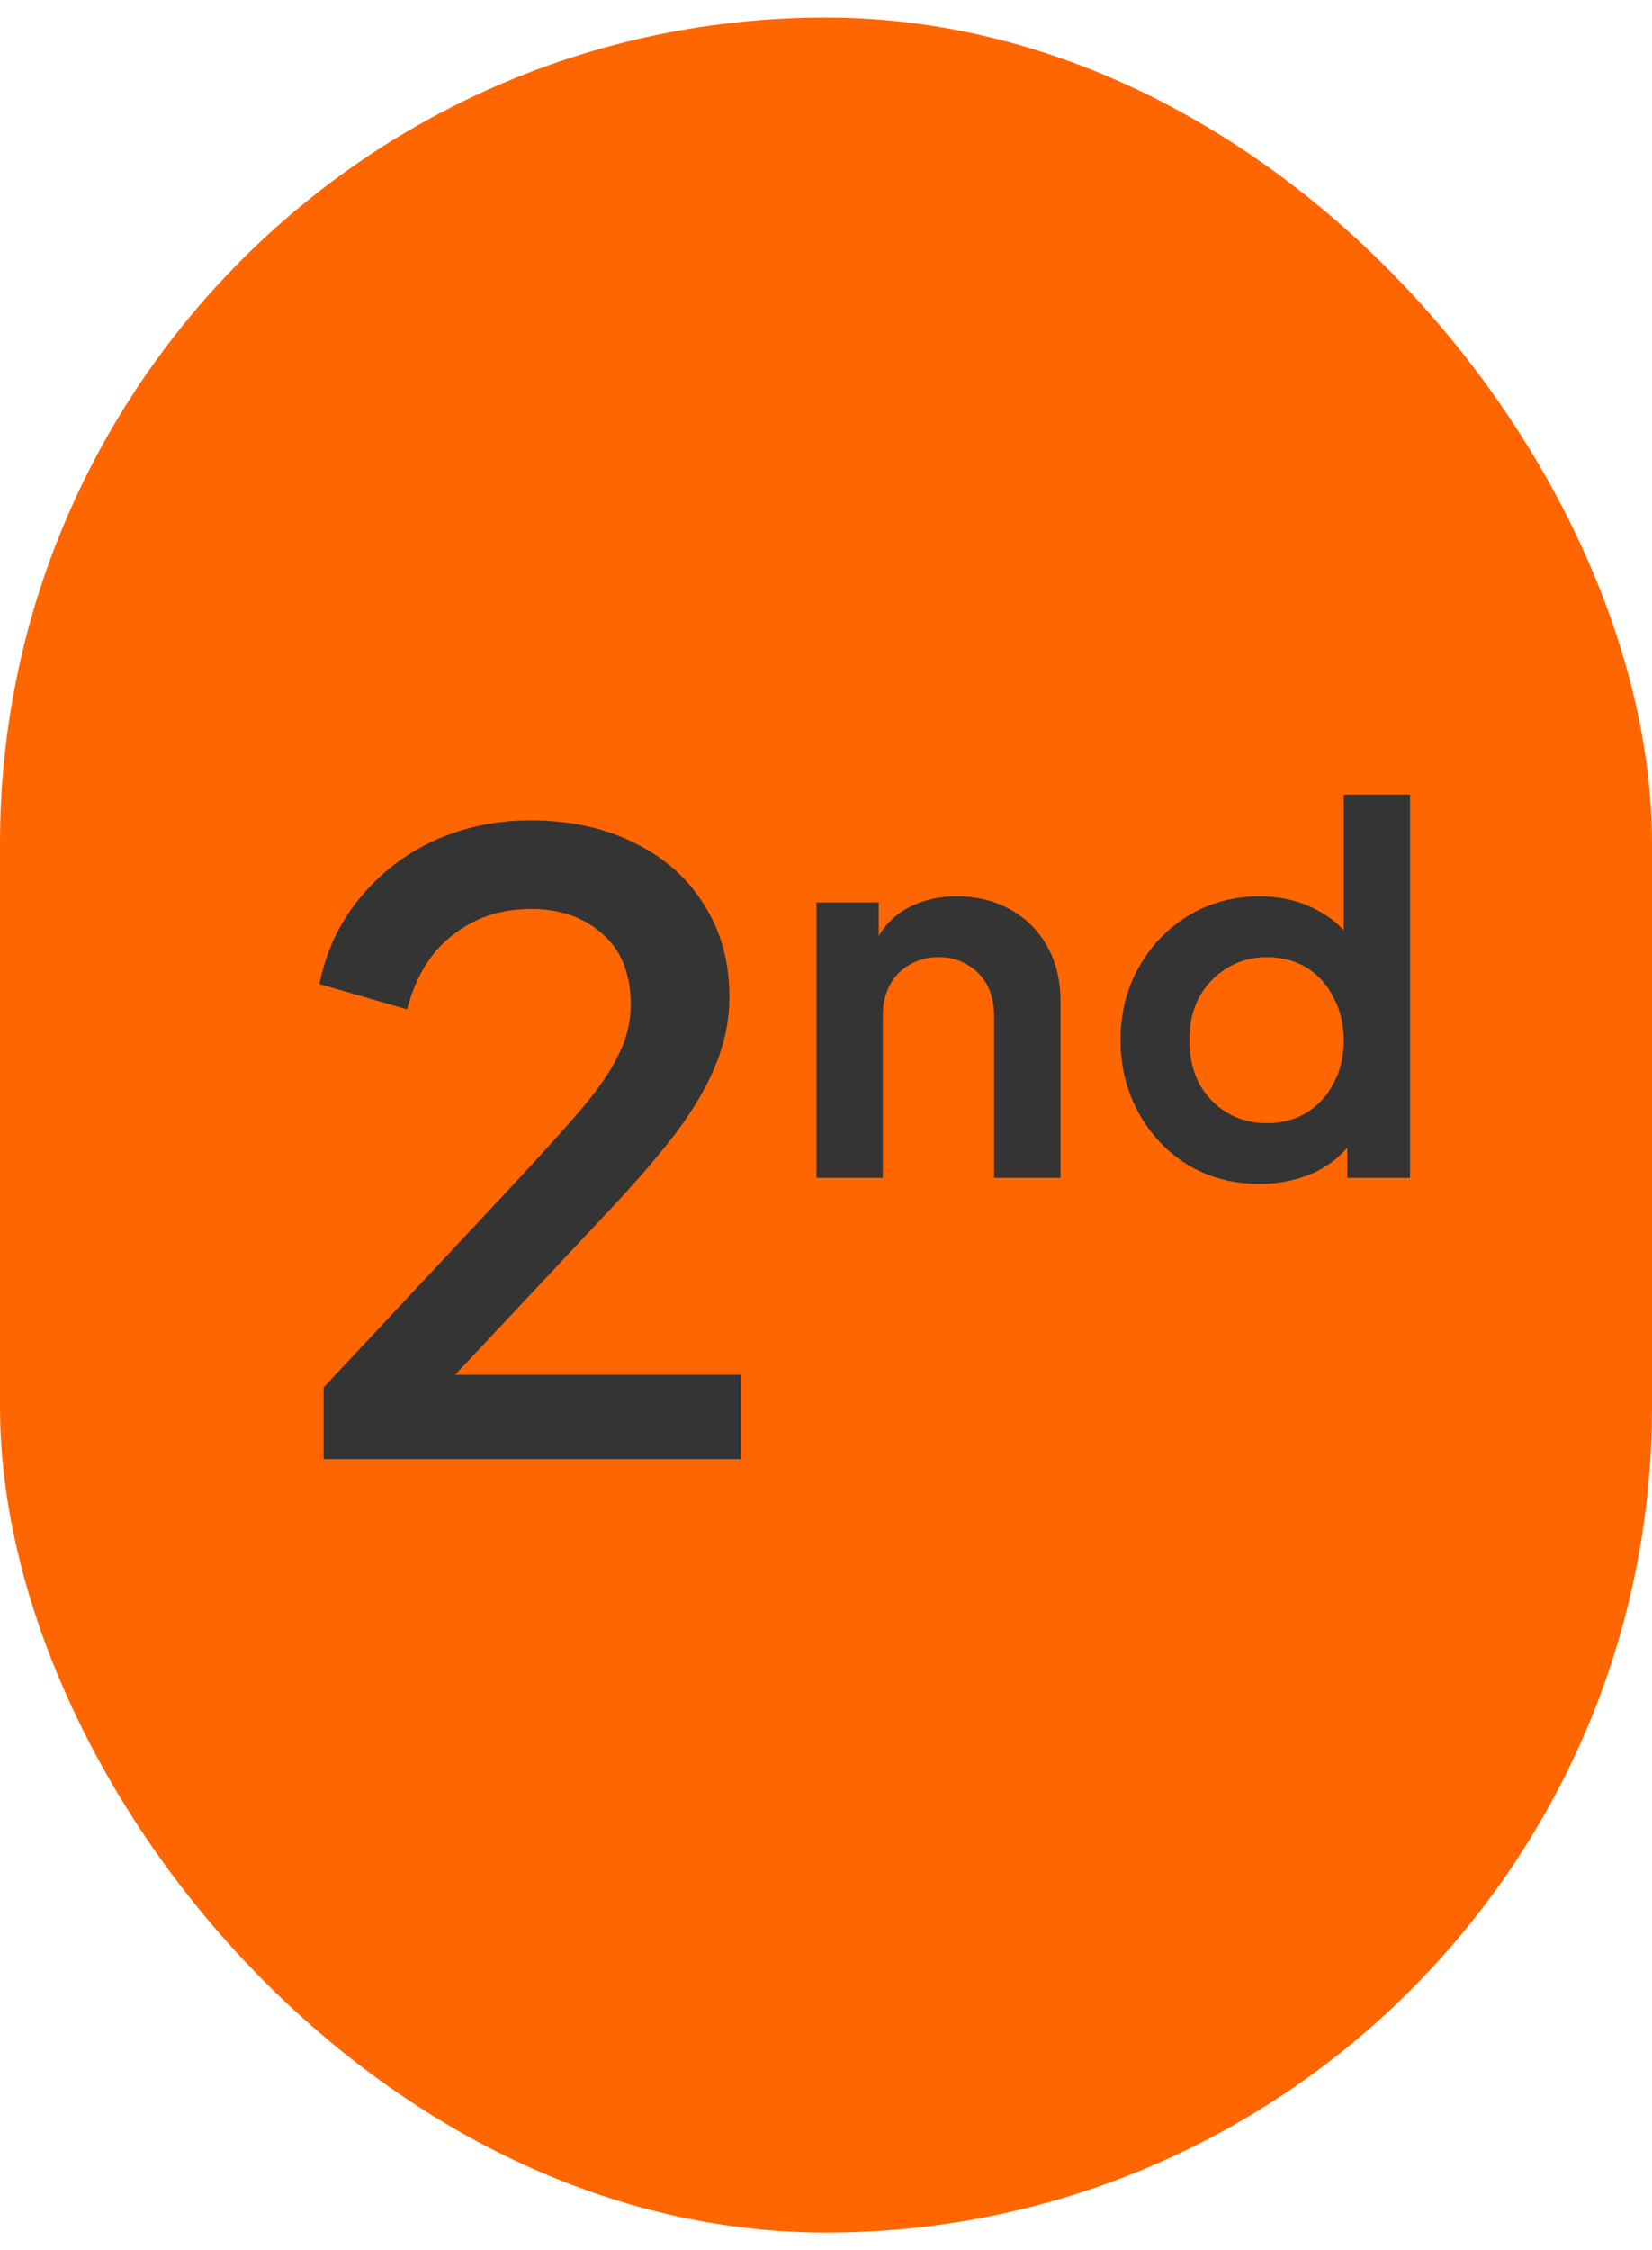
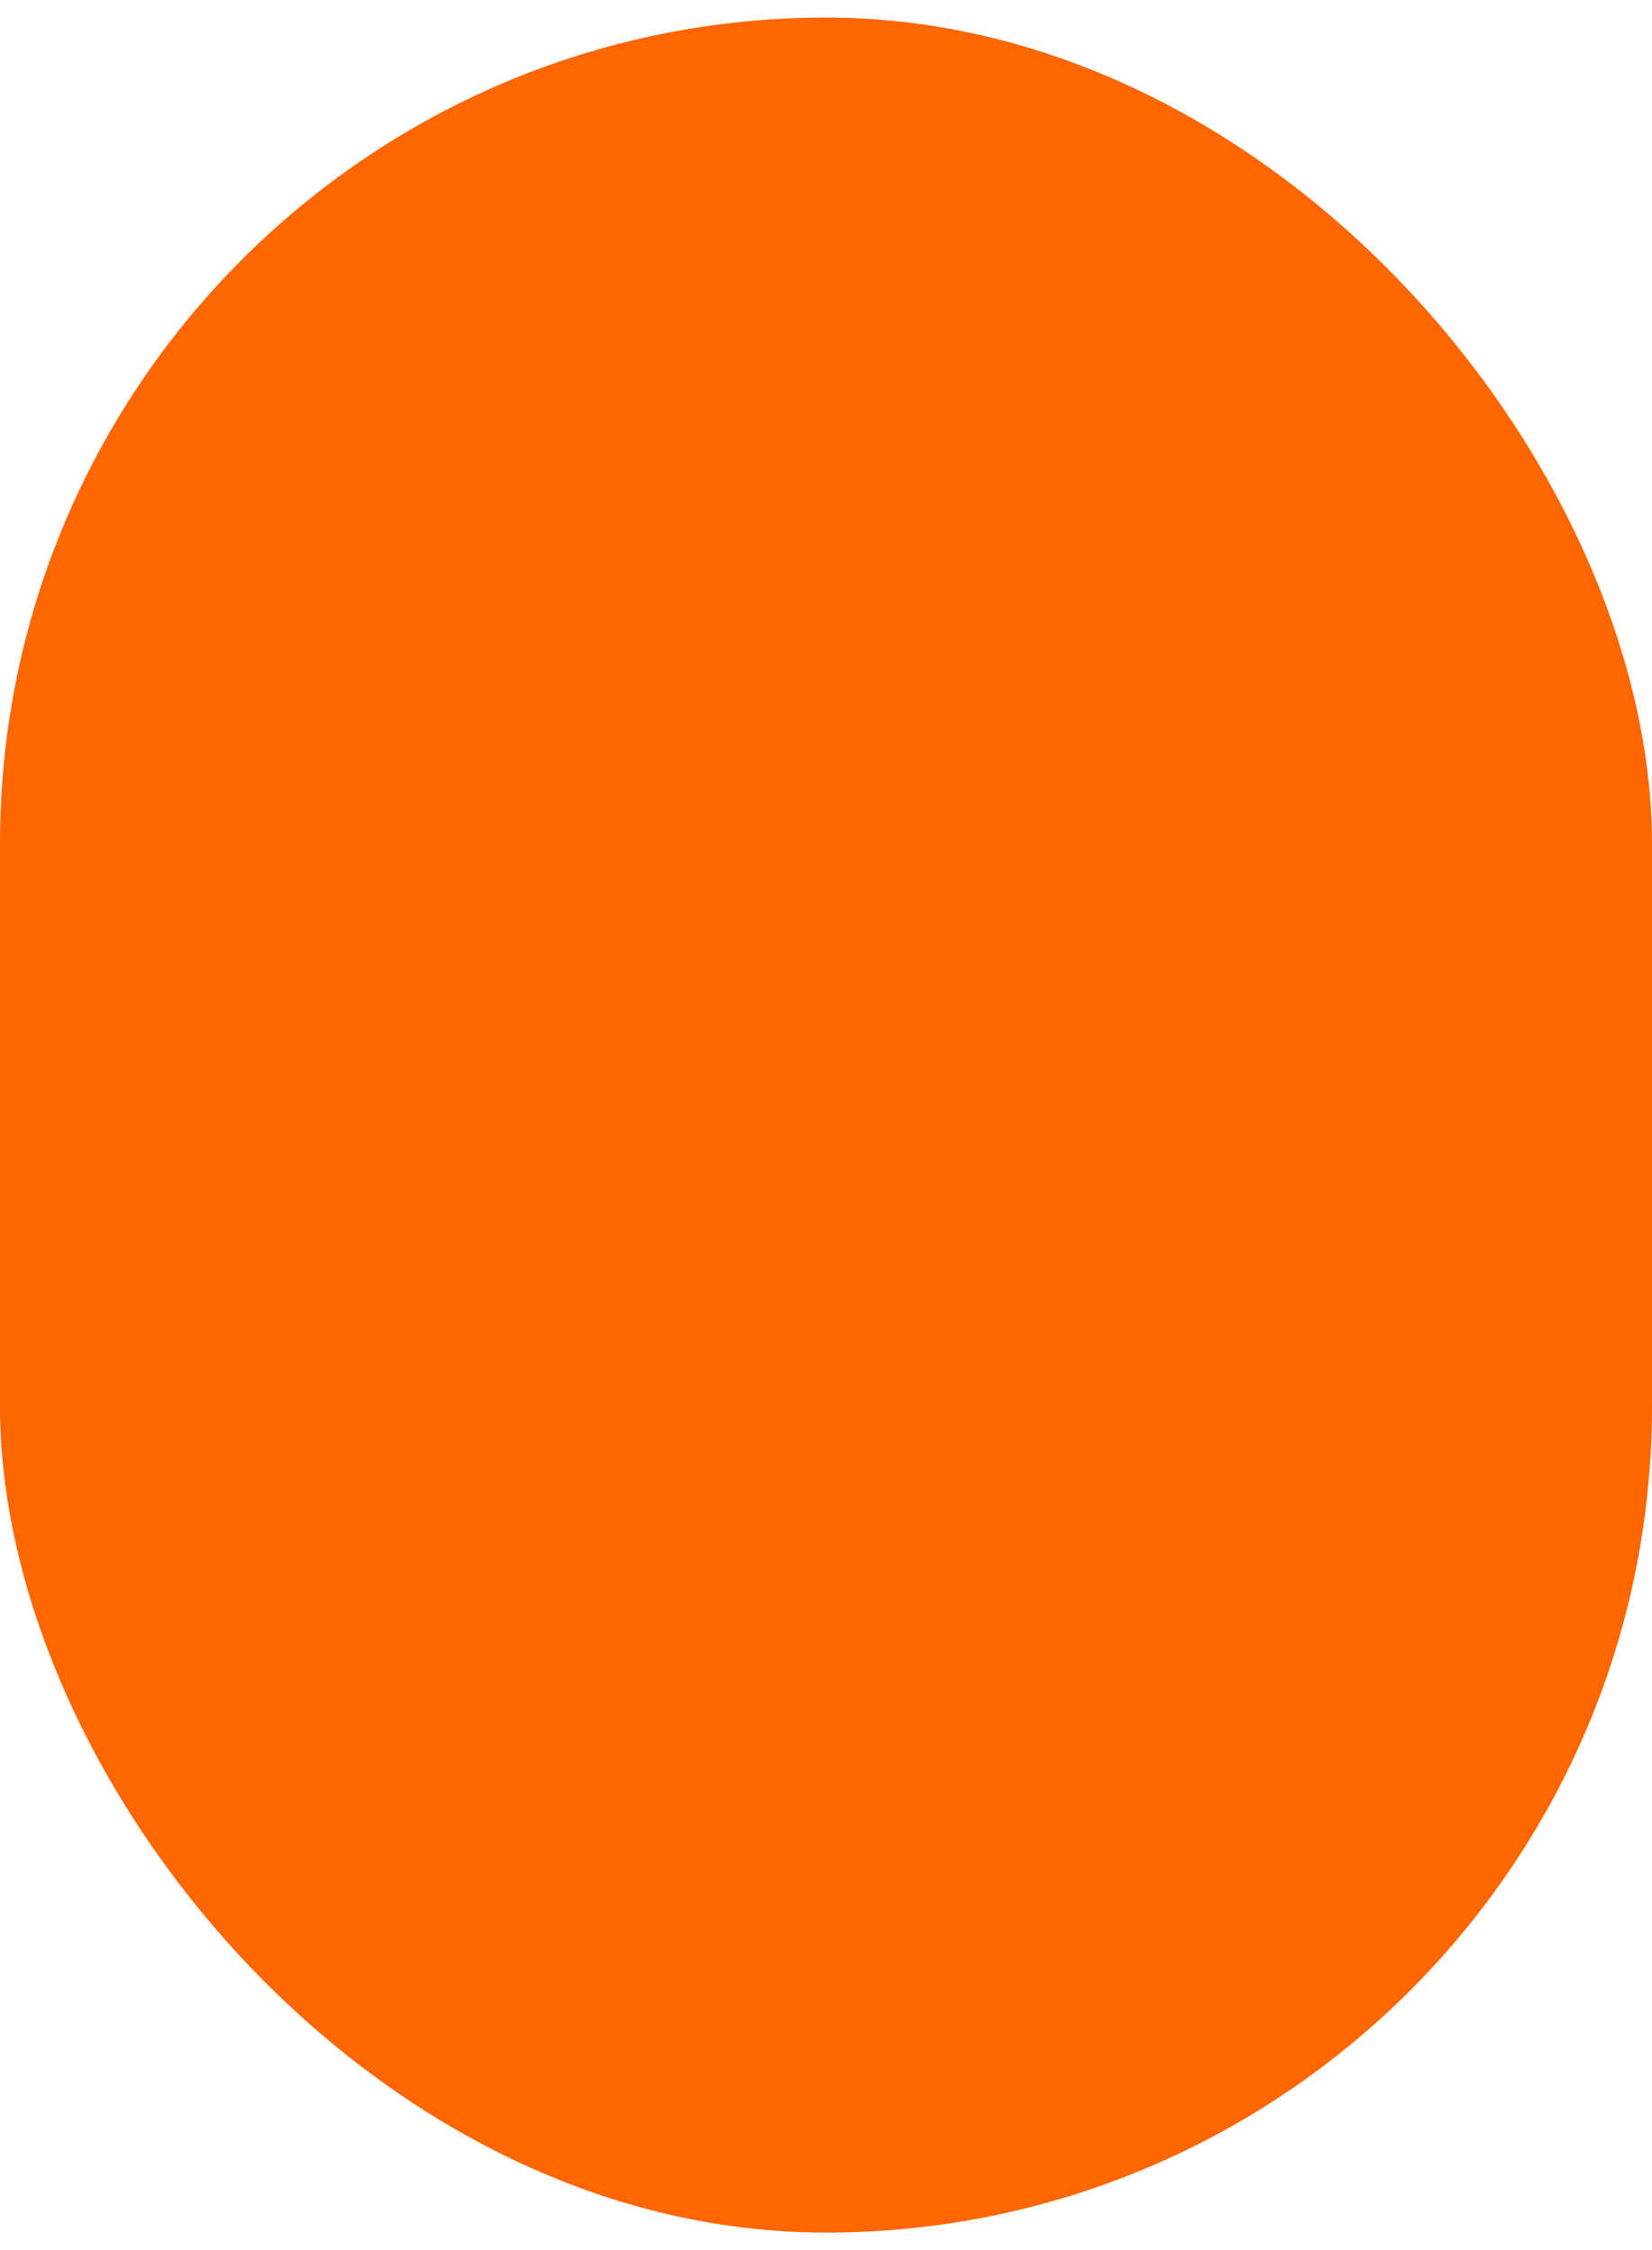
<svg xmlns="http://www.w3.org/2000/svg" width="47" height="64" viewBox="0 0 47 64" fill="none">
  <rect y="0.5" width="47" height="63" rx="23.5" fill="#FF6600" />
-   <path d="M9.207 41.5V39.46L14.103 34.228C15.063 33.204 15.815 32.38 16.359 31.756C16.919 31.116 17.319 30.556 17.559 30.076C17.815 29.596 17.943 29.092 17.943 28.564C17.943 27.7 17.679 27.036 17.151 26.572C16.623 26.092 15.943 25.852 15.111 25.852C14.247 25.852 13.503 26.1 12.879 26.596C12.255 27.076 11.823 27.78 11.583 28.708L9.087 27.988C9.279 27.044 9.663 26.228 10.239 25.54C10.815 24.836 11.519 24.292 12.351 23.908C13.199 23.524 14.111 23.332 15.087 23.332C16.223 23.332 17.215 23.548 18.063 23.98C18.911 24.396 19.567 24.98 20.031 25.732C20.511 26.484 20.751 27.356 20.751 28.348C20.751 29.004 20.623 29.644 20.367 30.268C20.127 30.876 19.751 31.524 19.239 32.212C18.727 32.884 18.071 33.644 17.271 34.492L12.951 39.1H21.087V41.5H9.207ZM23.229 33.5V25.666H25V27.207L24.856 26.934C25.038 26.463 25.336 26.108 25.749 25.868C26.171 25.618 26.661 25.494 27.218 25.494C27.794 25.494 28.302 25.618 28.744 25.868C29.195 26.118 29.546 26.468 29.795 26.919C30.045 27.361 30.17 27.874 30.17 28.46V33.5H28.283V28.906C28.283 28.561 28.216 28.263 28.082 28.014C27.947 27.764 27.76 27.572 27.52 27.438C27.29 27.294 27.016 27.222 26.699 27.222C26.392 27.222 26.118 27.294 25.878 27.438C25.638 27.572 25.451 27.764 25.317 28.014C25.182 28.263 25.115 28.561 25.115 28.906V33.5H23.229ZM35.84 33.673C35.081 33.673 34.405 33.495 33.809 33.14C33.214 32.775 32.744 32.281 32.398 31.657C32.053 31.033 31.88 30.342 31.88 29.583C31.88 28.815 32.053 28.124 32.398 27.51C32.744 26.895 33.214 26.406 33.809 26.041C34.414 25.676 35.086 25.494 35.825 25.494C36.421 25.494 36.949 25.614 37.41 25.854C37.88 26.084 38.249 26.41 38.518 26.833L38.23 27.222V22.599H40.117V33.5H38.331V31.988L38.533 32.362C38.264 32.785 37.889 33.111 37.41 33.342C36.929 33.562 36.406 33.673 35.84 33.673ZM36.041 31.945C36.474 31.945 36.853 31.844 37.179 31.642C37.505 31.441 37.76 31.162 37.942 30.807C38.134 30.452 38.23 30.044 38.23 29.583C38.23 29.132 38.134 28.729 37.942 28.374C37.76 28.009 37.505 27.726 37.179 27.524C36.853 27.322 36.474 27.222 36.041 27.222C35.619 27.222 35.24 27.327 34.904 27.538C34.568 27.74 34.304 28.018 34.112 28.374C33.929 28.719 33.838 29.122 33.838 29.583C33.838 30.044 33.929 30.452 34.112 30.807C34.304 31.162 34.568 31.441 34.904 31.642C35.24 31.844 35.619 31.945 36.041 31.945Z" fill="#343434" />
</svg>